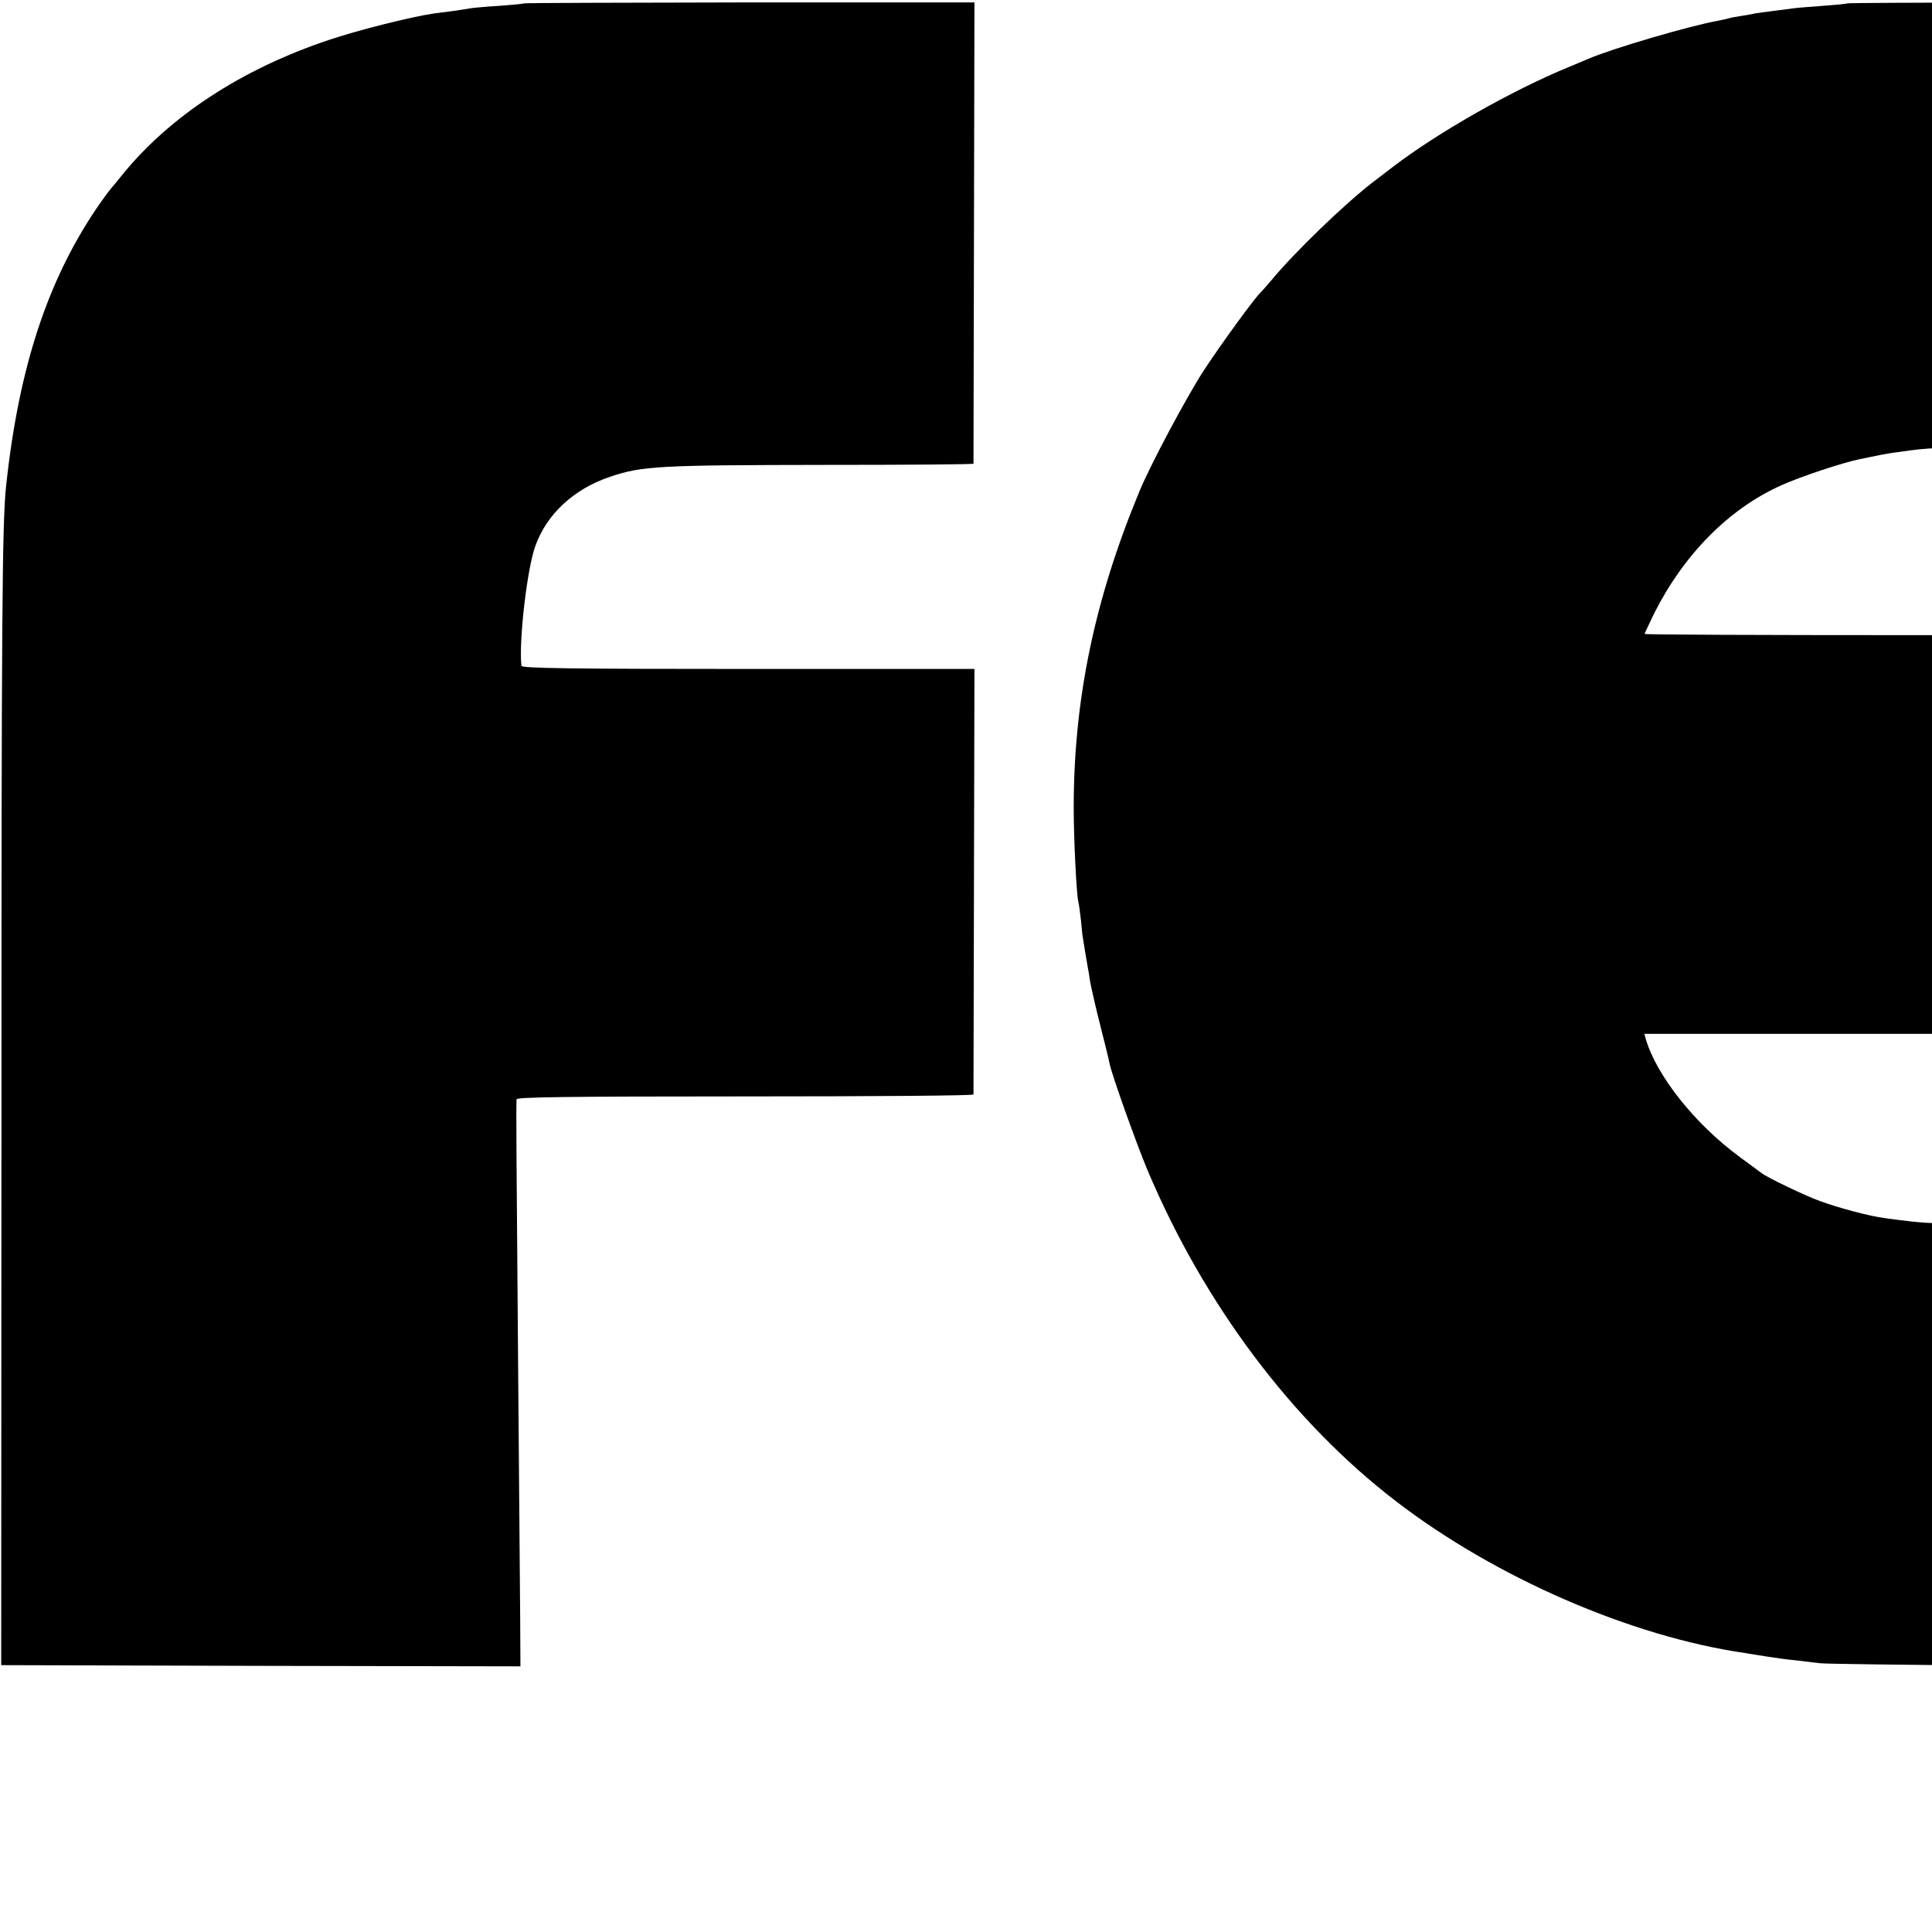
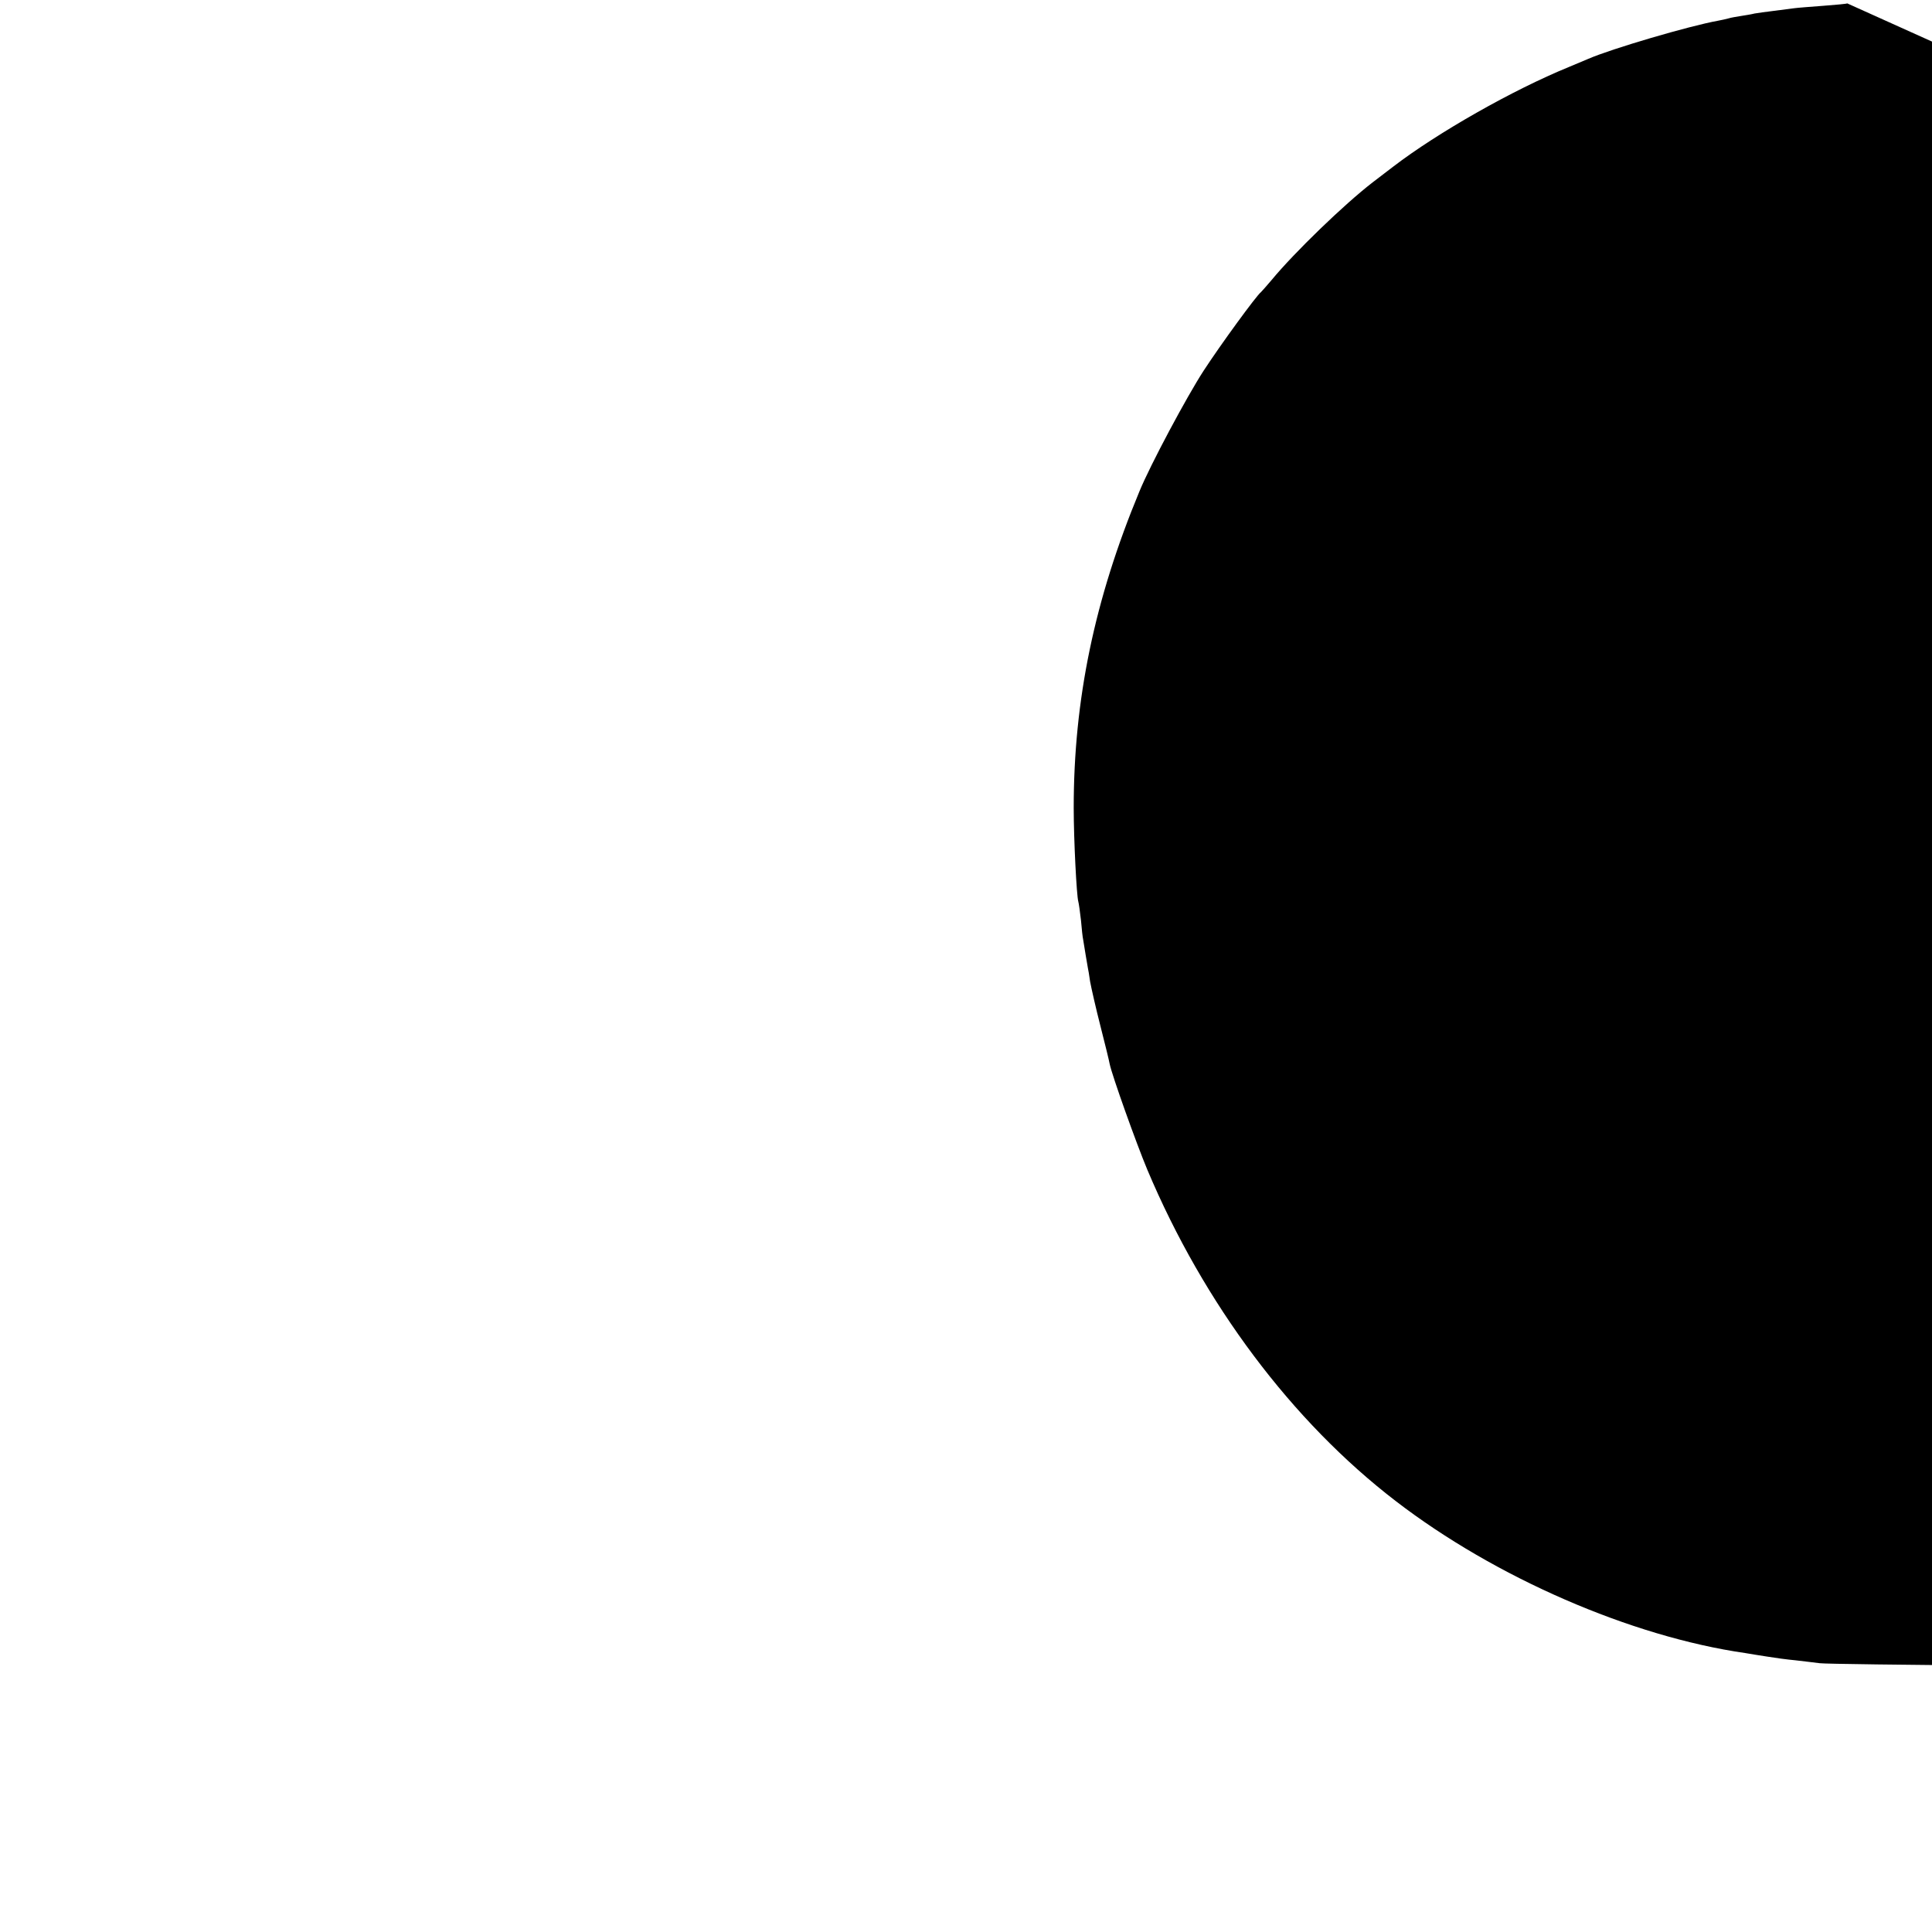
<svg xmlns="http://www.w3.org/2000/svg" version="1.0" width="16pt" height="16pt" viewBox="0 0 16 16" preserveAspectRatio="xMidYMid meet">
  <g transform="translate(0,16) scale(0.002,-0.002)" fill="#000000" stroke="none">
-     <path d="M2169 7986 c-2 -2 -47 -6 -99 -10 -52 -3 -106 -8 -120 -10 -14 -3 -45 -7 -70 -11 -25 -3 -63 -8 -85 -11 -94 -14 -310 -68 -432 -109 -363 -121 -663 -318 -860 -563 -21 -26 -40 -49 -43 -52 -3 -3 -21 -27 -41 -55 -217 -308 -341 -680 -394 -1180 -16 -149 -19 -561 -19 -2595 l-1 -2285 1075 -3 1075 -2 -1 192 c-1 106 -5 603 -9 1103 -7 851 -8 1021 -6 1053 1 9 197 12 946 12 520 0 945 3 946 8 0 4 1 402 2 885 l2 877 -937 0 c-743 0 -938 3 -939 13 -11 106 24 405 58 497 47 131 159 235 307 285 134 46 203 49 898 50 335 0 608 2 609 5 0 3 1 434 2 958 l2 952 -931 0 c-512 -1 -933 -2 -935 -4z" />
-     <path d="M7649 7986 c-2 -2 -47 -6 -99 -10 -52 -4 -106 -8 -120 -10 -14 -2 -52 -7 -85 -11 -33 -4 -69 -9 -80 -11 -11 -3 -36 -7 -55 -10 -19 -3 -43 -7 -52 -10 -10 -3 -30 -7 -45 -10 -117 -21 -441 -116 -537 -158 -17 -7 -54 -23 -81 -34 -230 -94 -542 -271 -726 -412 -25 -19 -63 -48 -85 -65 -118 -91 -324 -290 -419 -405 -21 -25 -41 -47 -44 -50 -17 -12 -166 -216 -237 -325 -69 -106 -221 -390 -266 -500 -186 -448 -272 -862 -272 -1310 0 -131 12 -365 19 -388 2 -7 7 -41 11 -77 3 -36 7 -72 9 -80 3 -22 19 -114 20 -120 1 -3 5 -27 9 -55 5 -27 24 -111 43 -185 19 -74 36 -144 38 -156 10 -48 110 -328 156 -438 234 -555 599 -1042 1029 -1372 411 -316 974 -561 1447 -629 21 -4 63 -10 93 -15 30 -5 82 -12 115 -15 33 -4 78 -9 100 -12 22 -3 360 -7 750 -10 l710 -5 0 916 0 916 -480 1 c-526 0 -527 0 -710 25 -64 8 -194 43 -270 71 -63 23 -215 96 -240 115 -5 4 -46 34 -91 67 -186 137 -344 336 -389 488 l-6 22 1087 0 c597 0 1089 3 1093 6 3 4 6 375 6 826 l0 819 -1092 0 c-601 0 -1093 2 -1093 5 0 3 19 42 41 88 123 243 309 431 526 528 81 36 251 93 325 108 91 19 102 21 143 27 22 3 51 7 65 9 88 13 267 18 645 20 237 1 432 3 435 3 3 1 5 414 5 917 l0 915 -671 0 c-370 -1 -673 -2 -675 -4z" />
+     <path d="M7649 7986 c-2 -2 -47 -6 -99 -10 -52 -4 -106 -8 -120 -10 -14 -2 -52 -7 -85 -11 -33 -4 -69 -9 -80 -11 -11 -3 -36 -7 -55 -10 -19 -3 -43 -7 -52 -10 -10 -3 -30 -7 -45 -10 -117 -21 -441 -116 -537 -158 -17 -7 -54 -23 -81 -34 -230 -94 -542 -271 -726 -412 -25 -19 -63 -48 -85 -65 -118 -91 -324 -290 -419 -405 -21 -25 -41 -47 -44 -50 -17 -12 -166 -216 -237 -325 -69 -106 -221 -390 -266 -500 -186 -448 -272 -862 -272 -1310 0 -131 12 -365 19 -388 2 -7 7 -41 11 -77 3 -36 7 -72 9 -80 3 -22 19 -114 20 -120 1 -3 5 -27 9 -55 5 -27 24 -111 43 -185 19 -74 36 -144 38 -156 10 -48 110 -328 156 -438 234 -555 599 -1042 1029 -1372 411 -316 974 -561 1447 -629 21 -4 63 -10 93 -15 30 -5 82 -12 115 -15 33 -4 78 -9 100 -12 22 -3 360 -7 750 -10 l710 -5 0 916 0 916 -480 1 l-6 22 1087 0 c597 0 1089 3 1093 6 3 4 6 375 6 826 l0 819 -1092 0 c-601 0 -1093 2 -1093 5 0 3 19 42 41 88 123 243 309 431 526 528 81 36 251 93 325 108 91 19 102 21 143 27 22 3 51 7 65 9 88 13 267 18 645 20 237 1 432 3 435 3 3 1 5 414 5 917 l0 915 -671 0 c-370 -1 -673 -2 -675 -4z" />
  </g>
</svg>